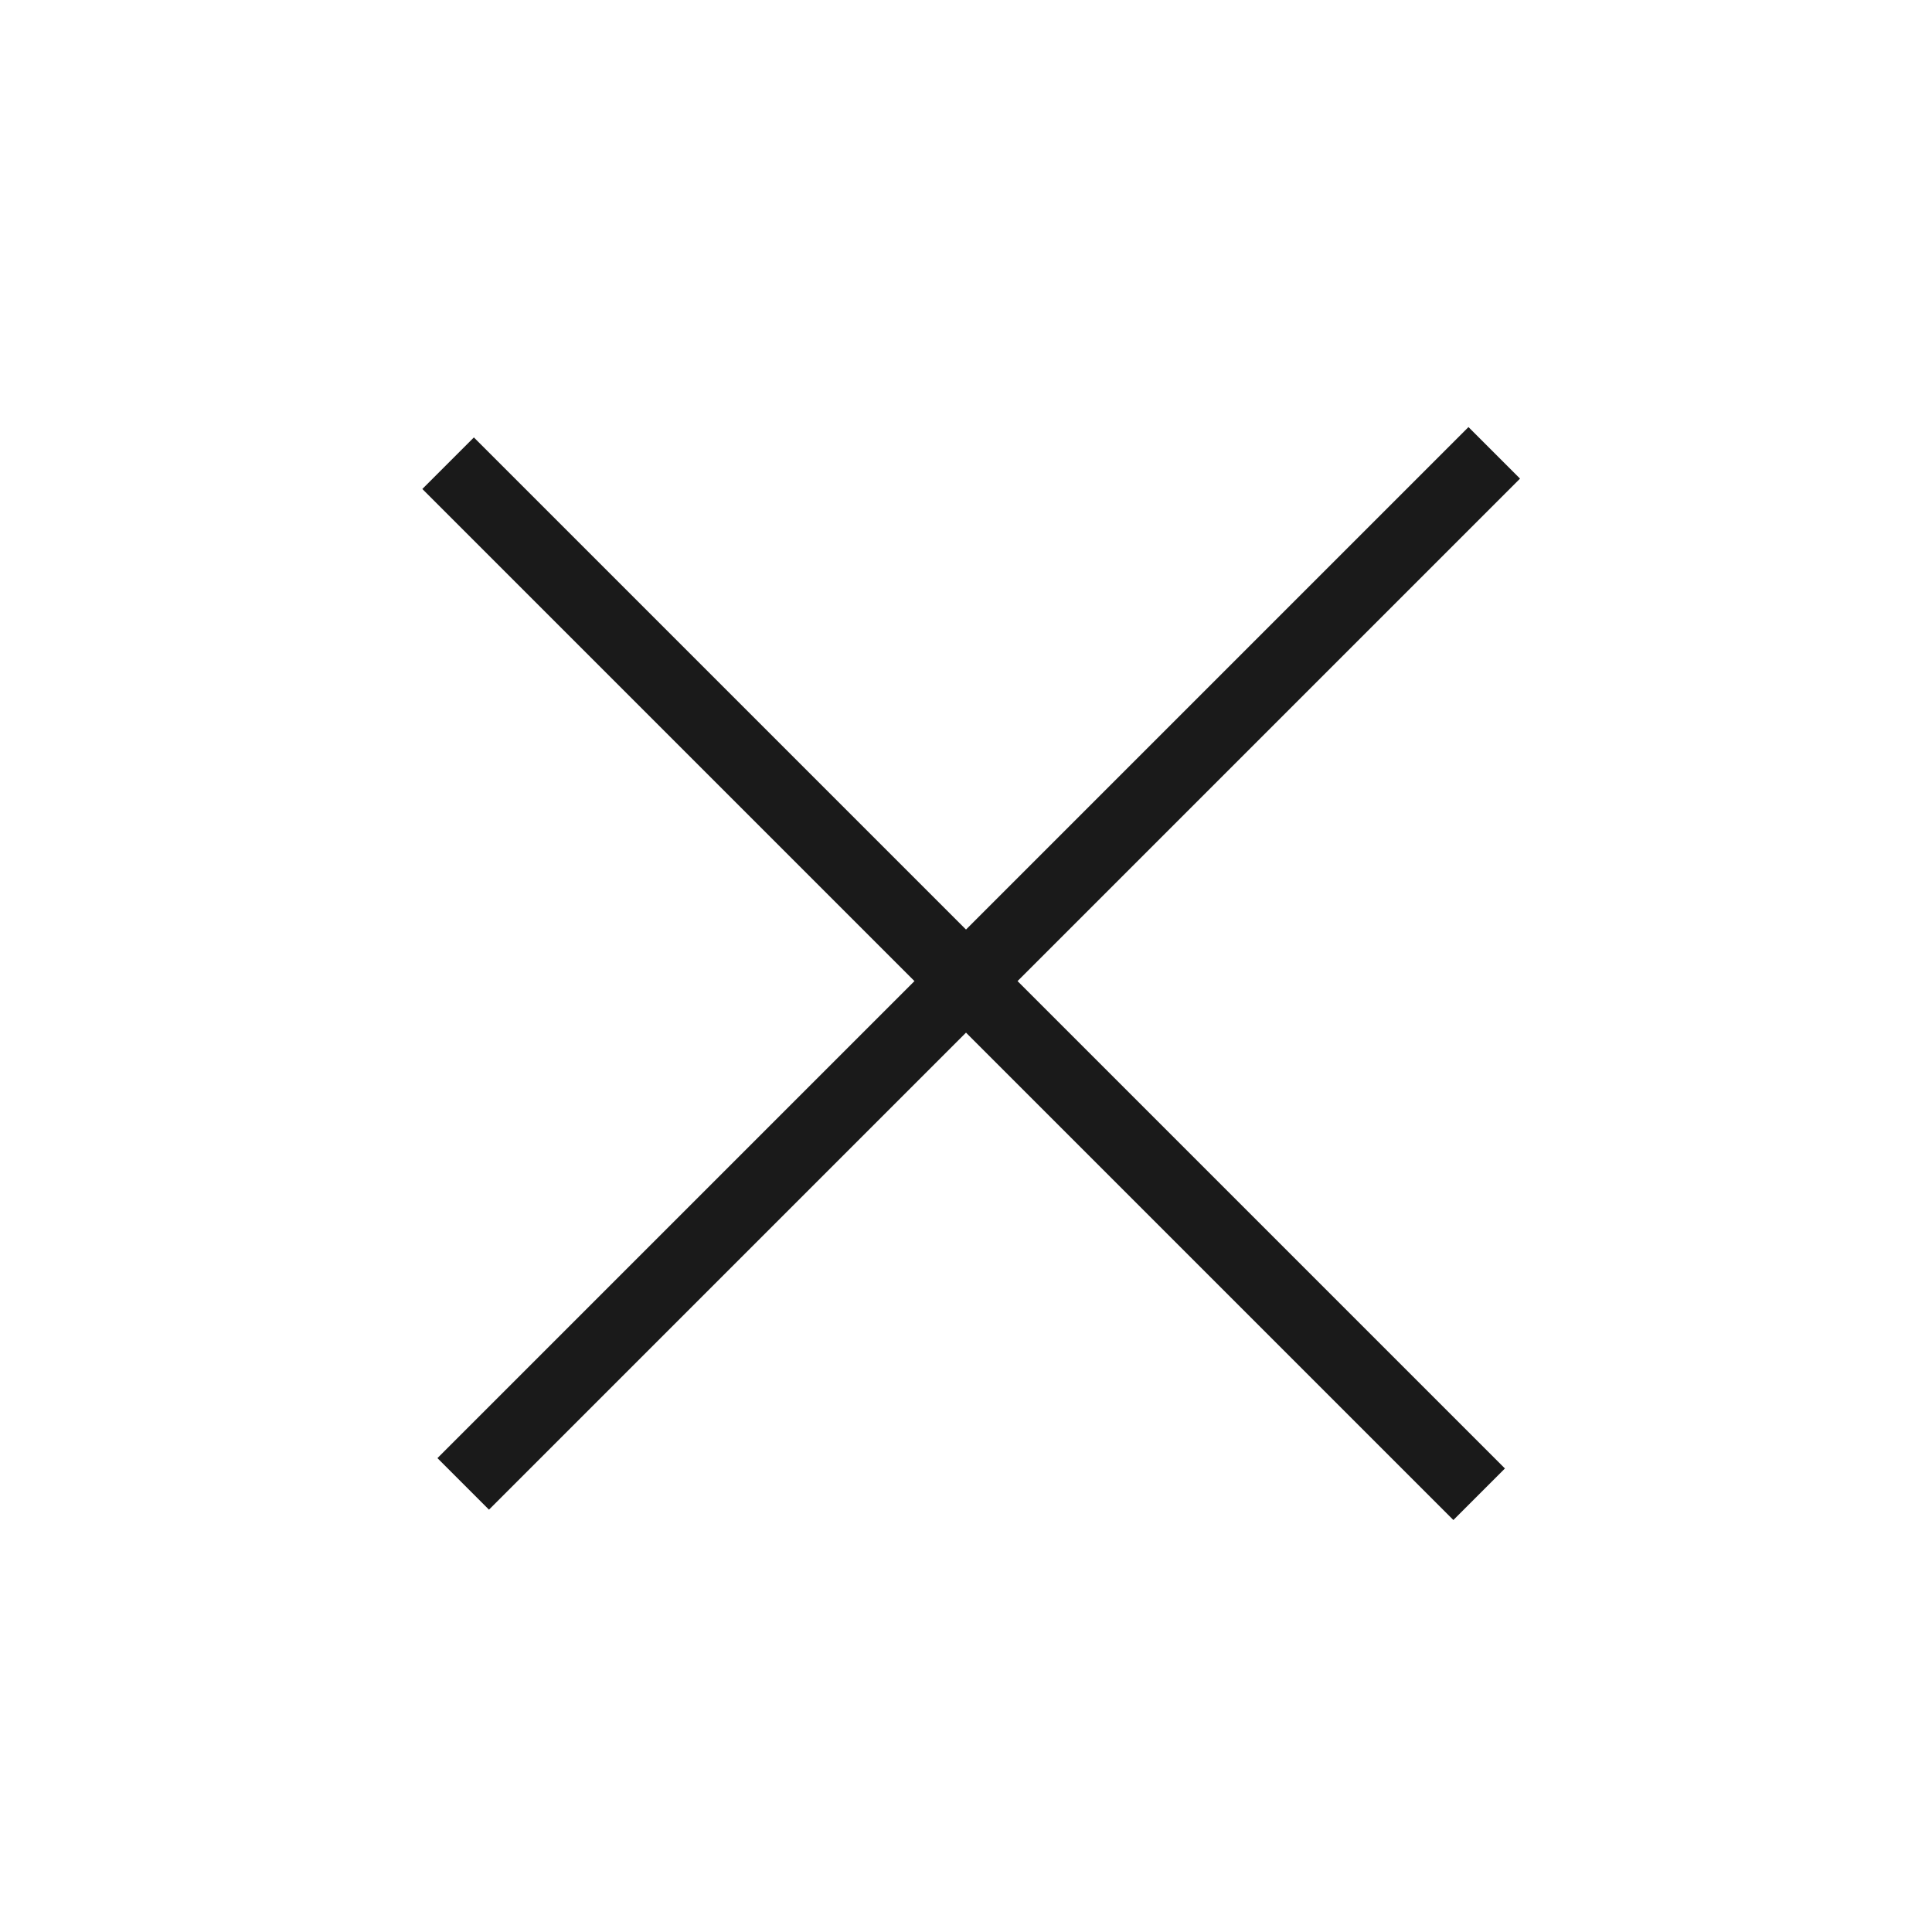
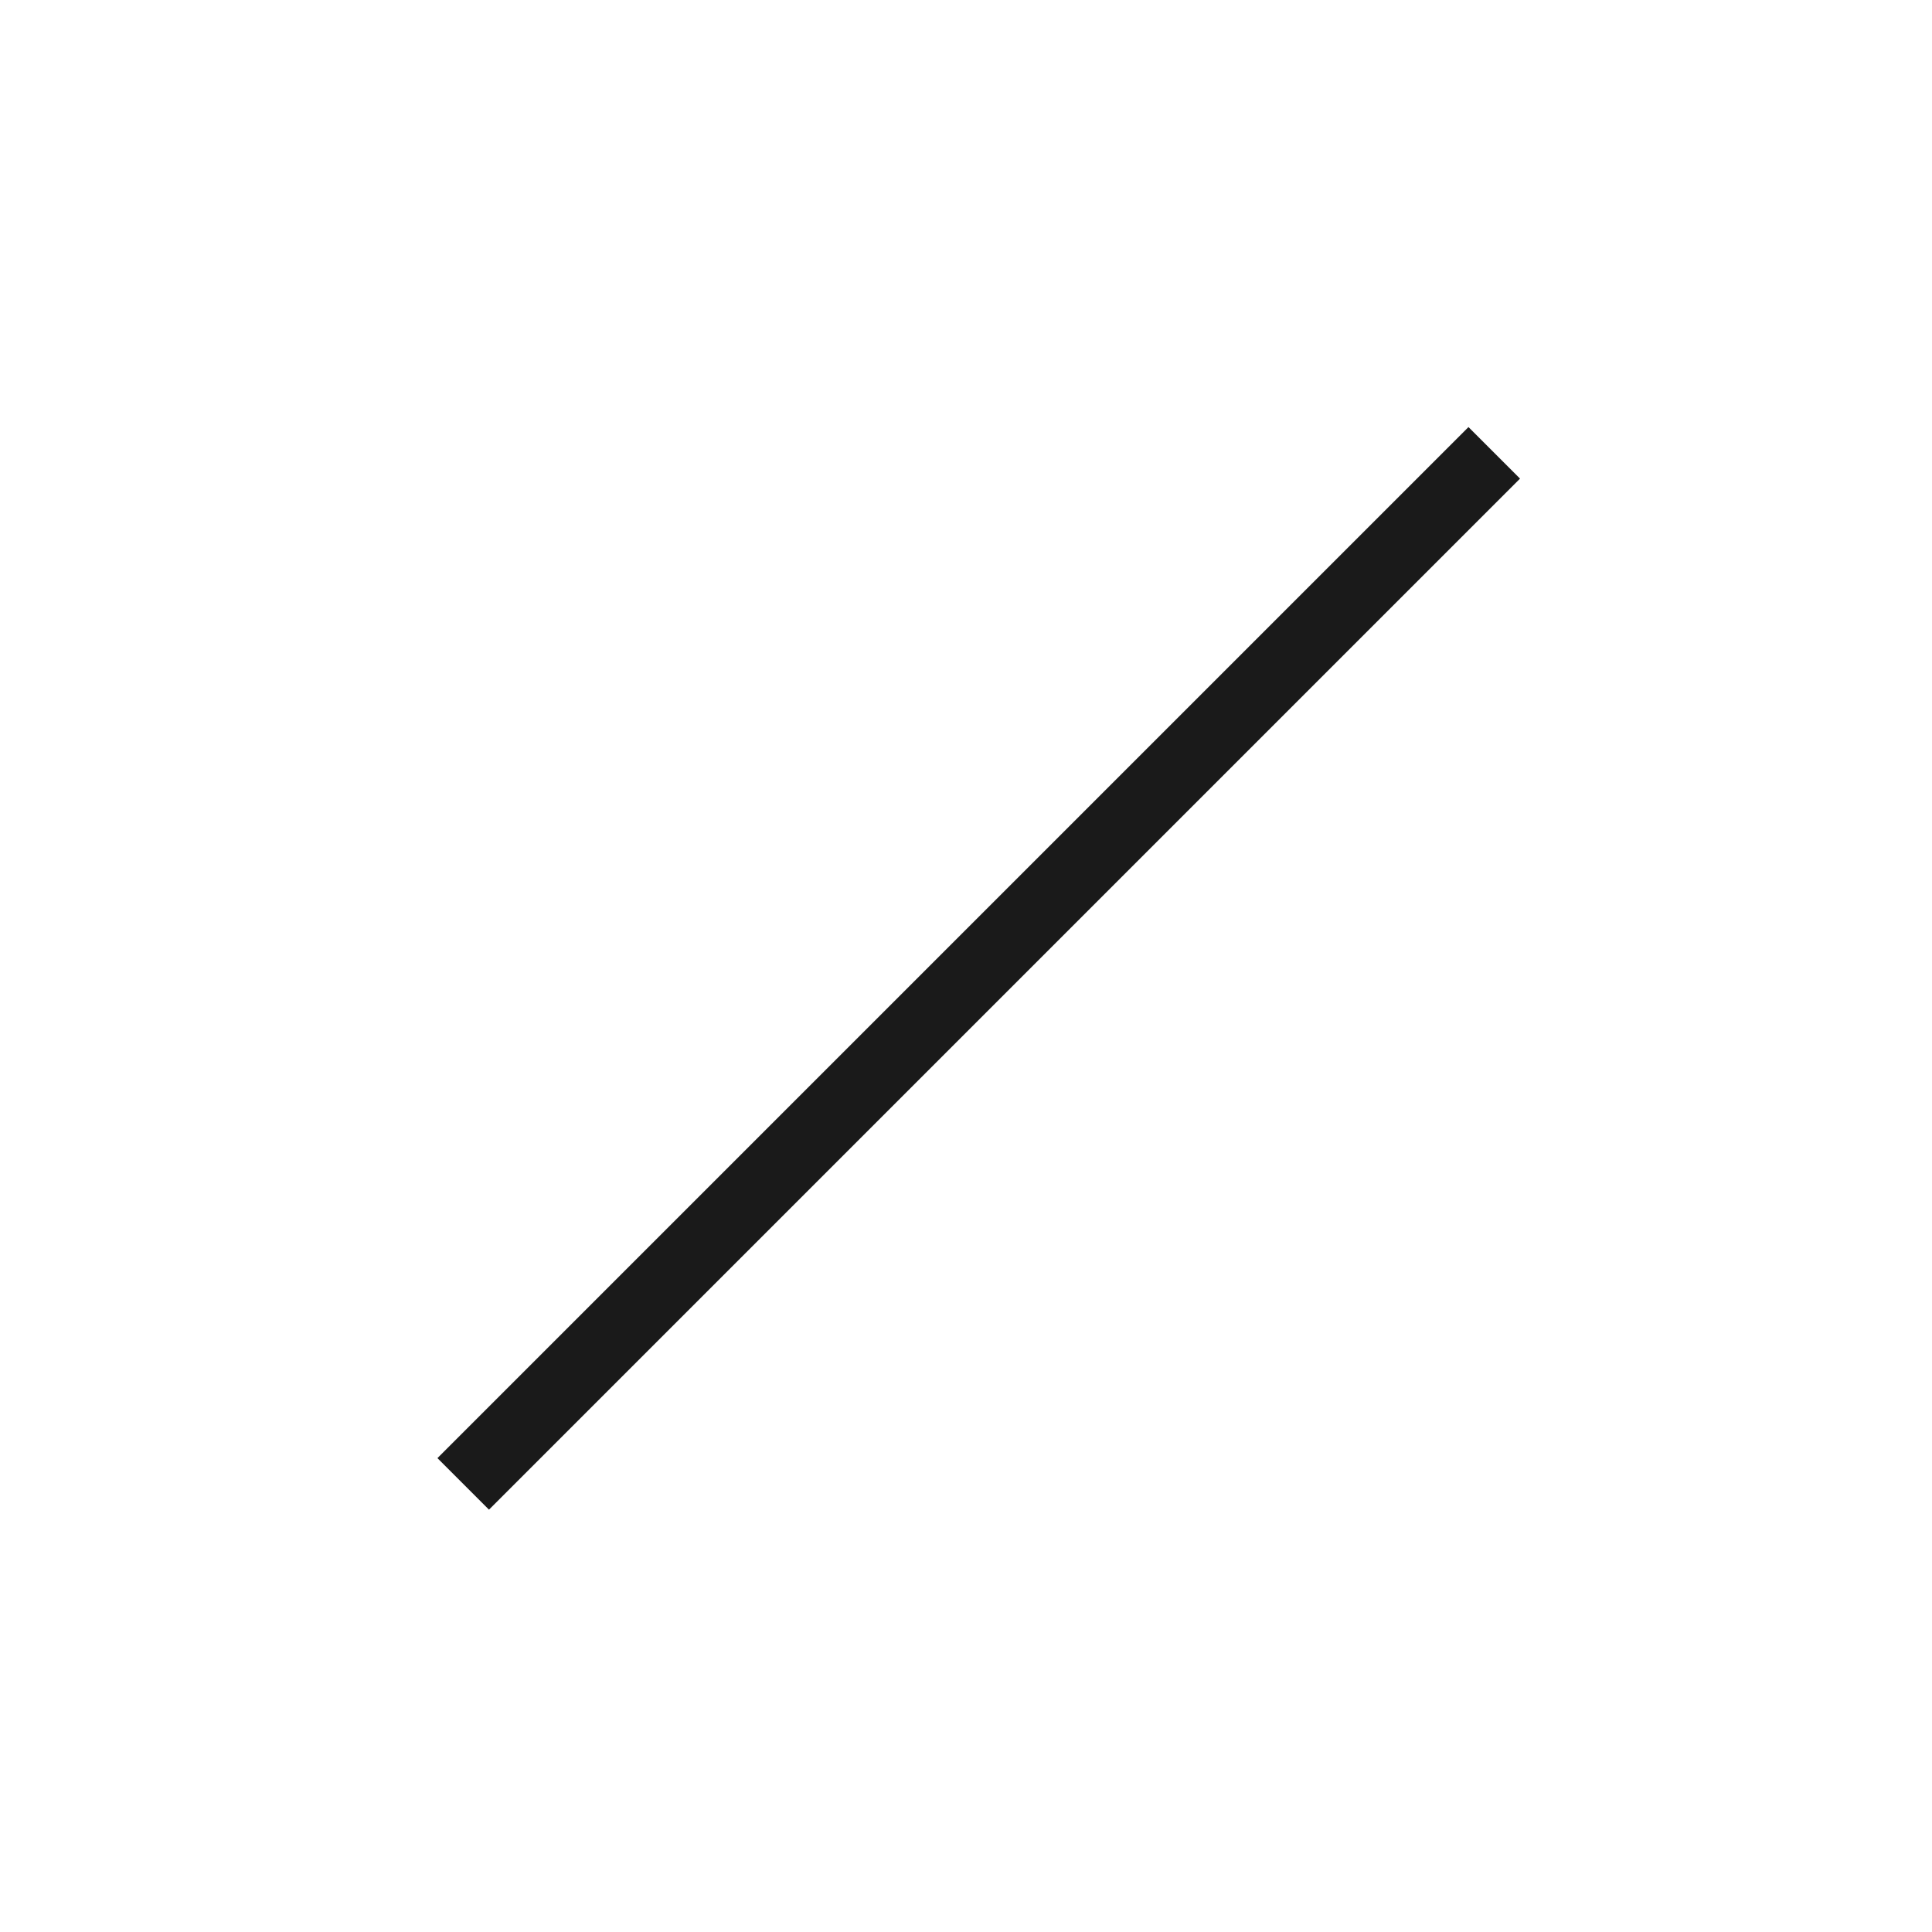
<svg xmlns="http://www.w3.org/2000/svg" width="53" height="53" viewBox="0 0 53 53" fill="none">
-   <rect x="13" y="12" width="40" height="2" transform="rotate(45 13 12)" fill="#1A1A1A" />
  <rect x="12" y="40" width="40" height="2" transform="rotate(-45 12 40)" fill="#1A1A1A" />
</svg>